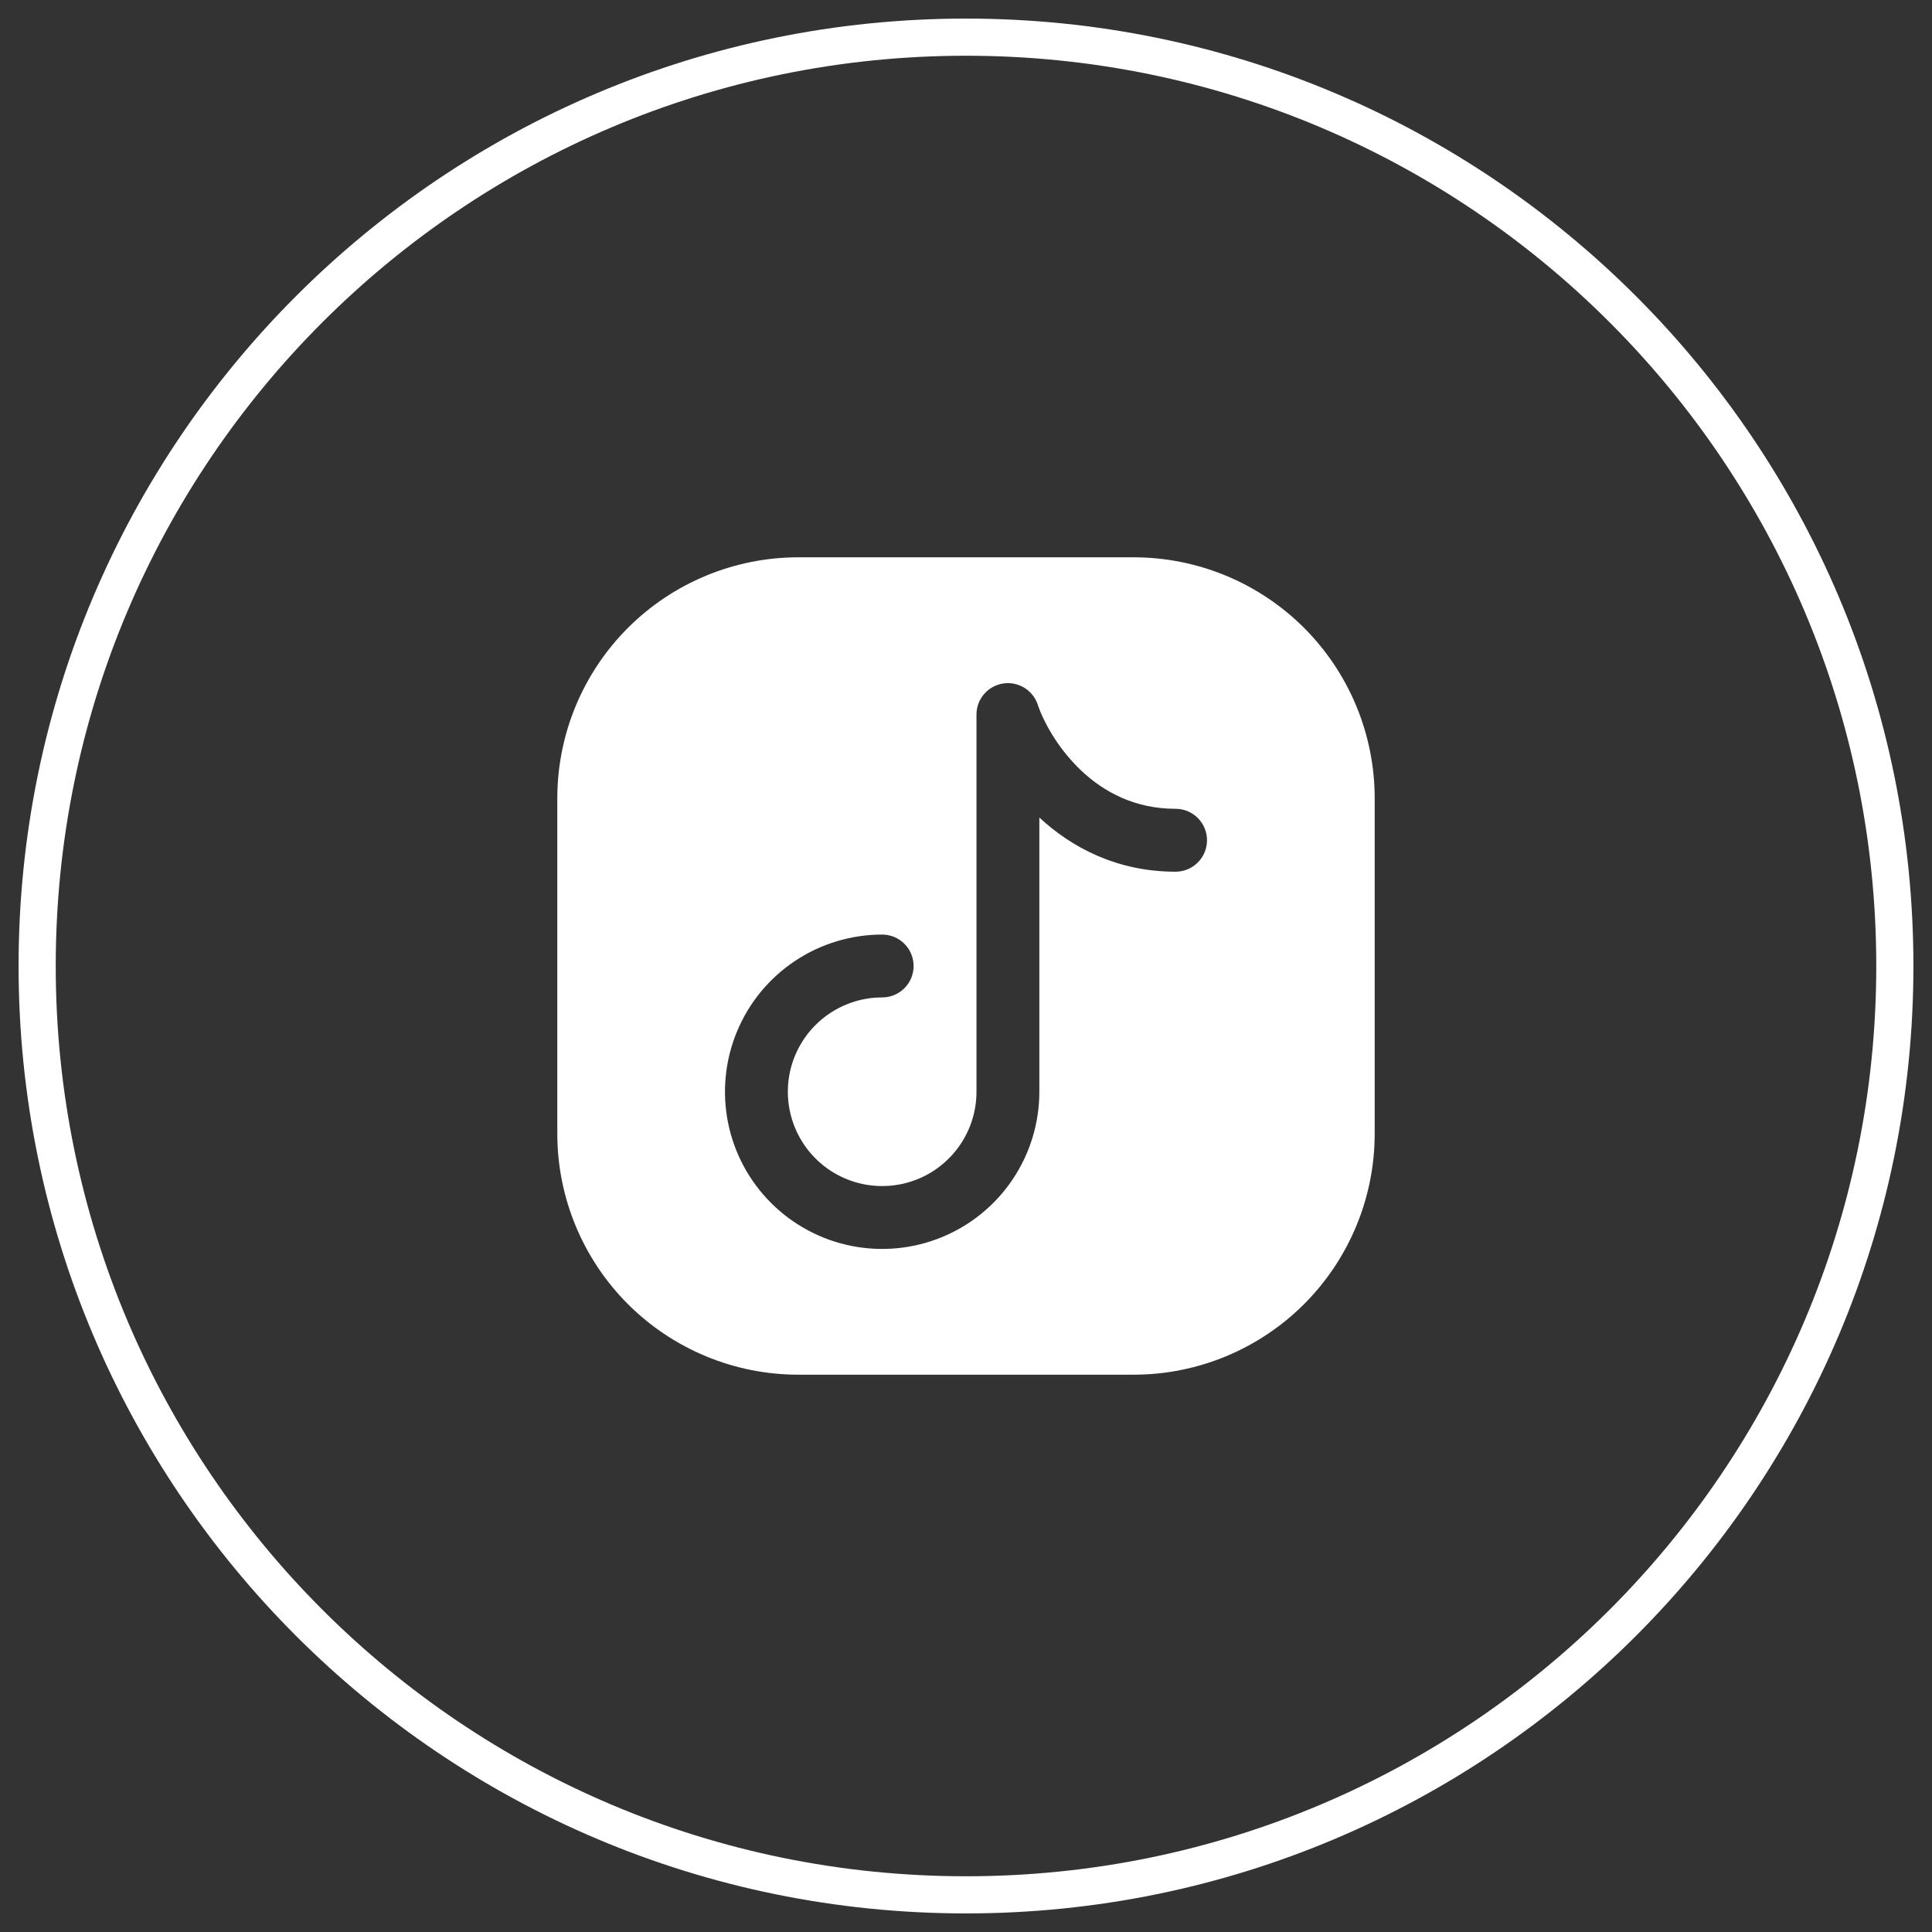
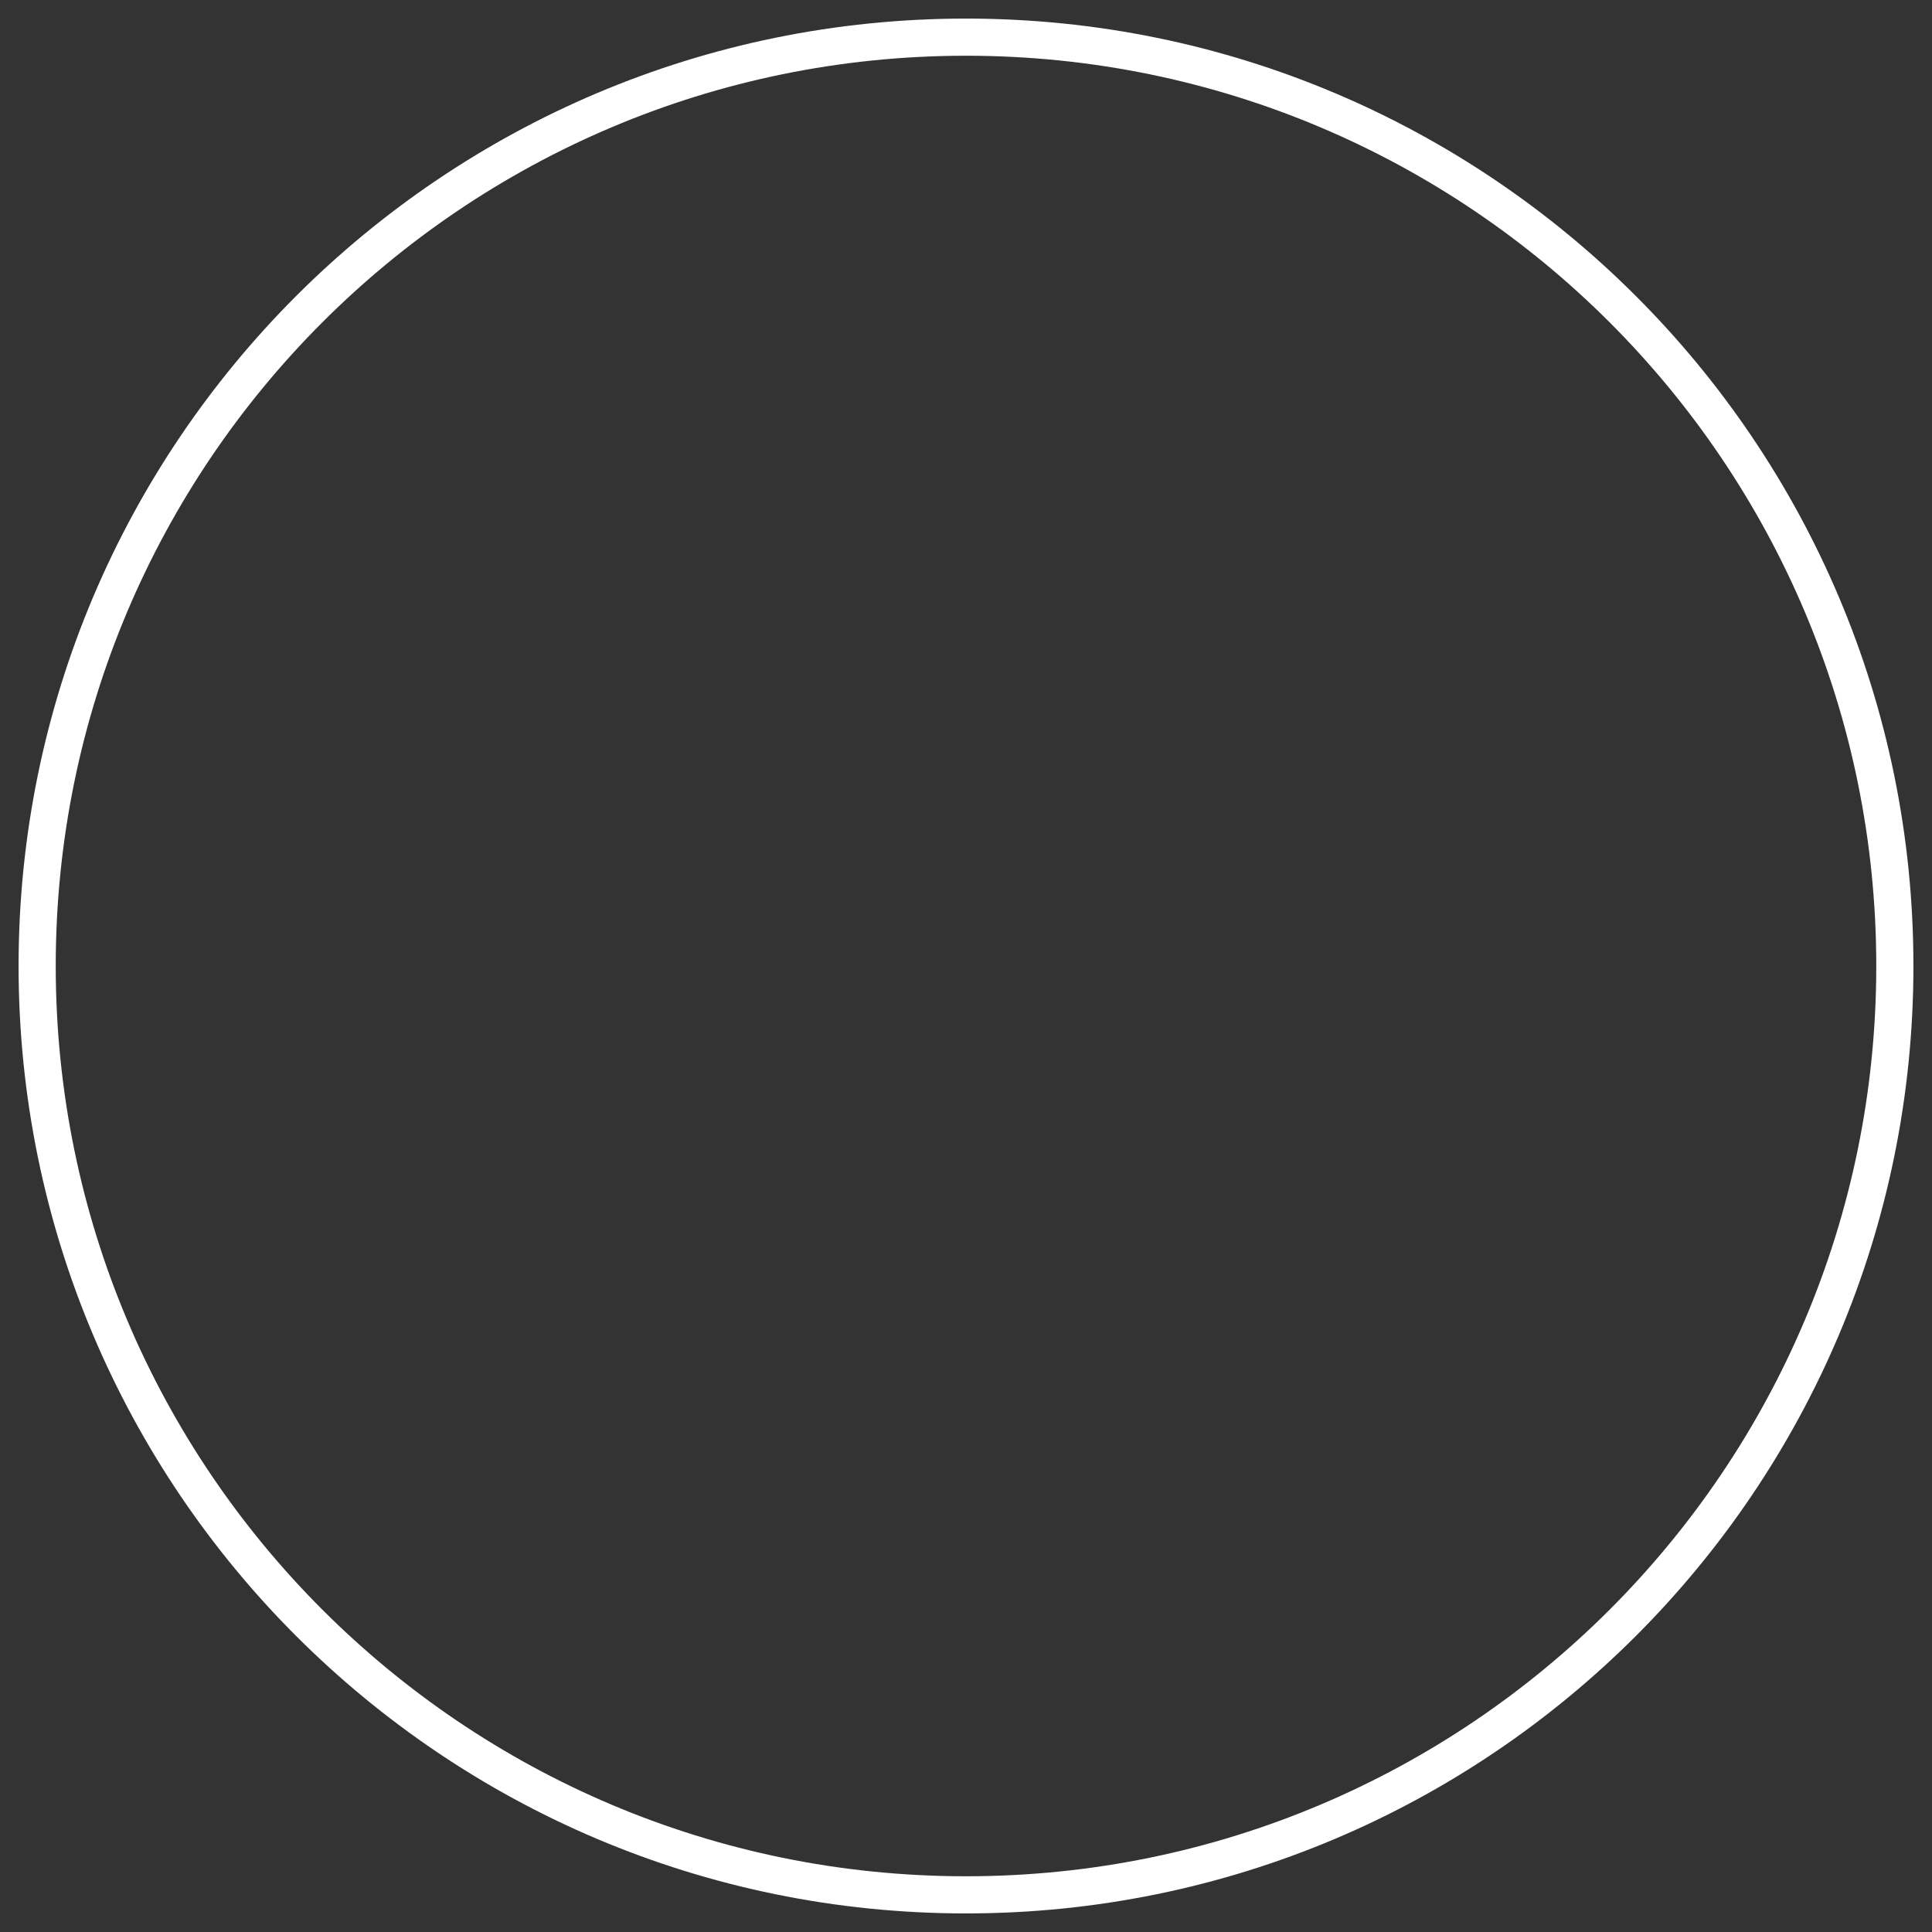
<svg xmlns="http://www.w3.org/2000/svg" fill="none" viewBox="0 0 52 52" height="52" width="52">
  <rect x="0" y="0" width="52" height="52" fill="#333333" stroke="none" />
  <path stroke="white" d="M1 26C1 12.193 12.193 1 26 1C39.807 1 51 12.193 51 26C51 39.807 39.807 51 26 51C12.193 51 1 39.807 1 26Z" />
-   <path fill="white" d="M30.513 37C32.233 37 33.883 36.316 35.1 35.1C36.316 33.883 37 32.233 37 30.513V21.487C37 19.767 36.316 18.117 35.1 16.9C33.883 15.684 32.233 15 30.513 15H21.487C19.767 15 18.117 15.684 16.9 16.9C15.684 18.117 15 19.767 15 21.487V30.513C15 32.233 15.684 33.883 16.9 35.1C18.117 36.316 19.767 37 21.487 37H30.513ZM27.93 18.963C27.866 18.773 27.737 18.612 27.565 18.508C27.394 18.405 27.191 18.365 26.993 18.397C26.795 18.43 26.614 18.531 26.484 18.684C26.354 18.836 26.282 19.03 26.282 19.231V29.385C26.282 29.887 26.133 30.378 25.854 30.795C25.575 31.212 25.179 31.538 24.715 31.73C24.251 31.922 23.741 31.972 23.248 31.874C22.756 31.776 22.304 31.535 21.949 31.18C21.594 30.825 21.352 30.372 21.254 29.88C21.156 29.387 21.206 28.877 21.398 28.413C21.59 27.949 21.916 27.553 22.333 27.274C22.751 26.995 23.241 26.846 23.744 26.846C23.968 26.846 24.183 26.757 24.342 26.598C24.501 26.44 24.59 26.224 24.59 26C24.59 25.776 24.501 25.56 24.342 25.402C24.183 25.243 23.968 25.154 23.744 25.154C22.907 25.154 22.089 25.402 21.393 25.867C20.697 26.332 20.155 26.992 19.835 27.766C19.515 28.539 19.431 29.389 19.594 30.21C19.757 31.031 20.16 31.785 20.752 32.376C21.344 32.968 22.098 33.371 22.918 33.534C23.739 33.697 24.59 33.614 25.363 33.293C26.136 32.973 26.797 32.431 27.261 31.735C27.726 31.039 27.974 30.221 27.974 29.385V22.004C28.84 22.807 30.058 23.462 31.641 23.462C31.865 23.462 32.081 23.372 32.239 23.214C32.398 23.055 32.487 22.84 32.487 22.615C32.487 22.391 32.398 22.176 32.239 22.017C32.081 21.858 31.865 21.769 31.641 21.769C30.544 21.769 29.711 21.318 29.092 20.732C28.461 20.132 28.079 19.409 27.93 18.963Z" clip-rule="evenodd" fill-rule="evenodd" />
</svg>